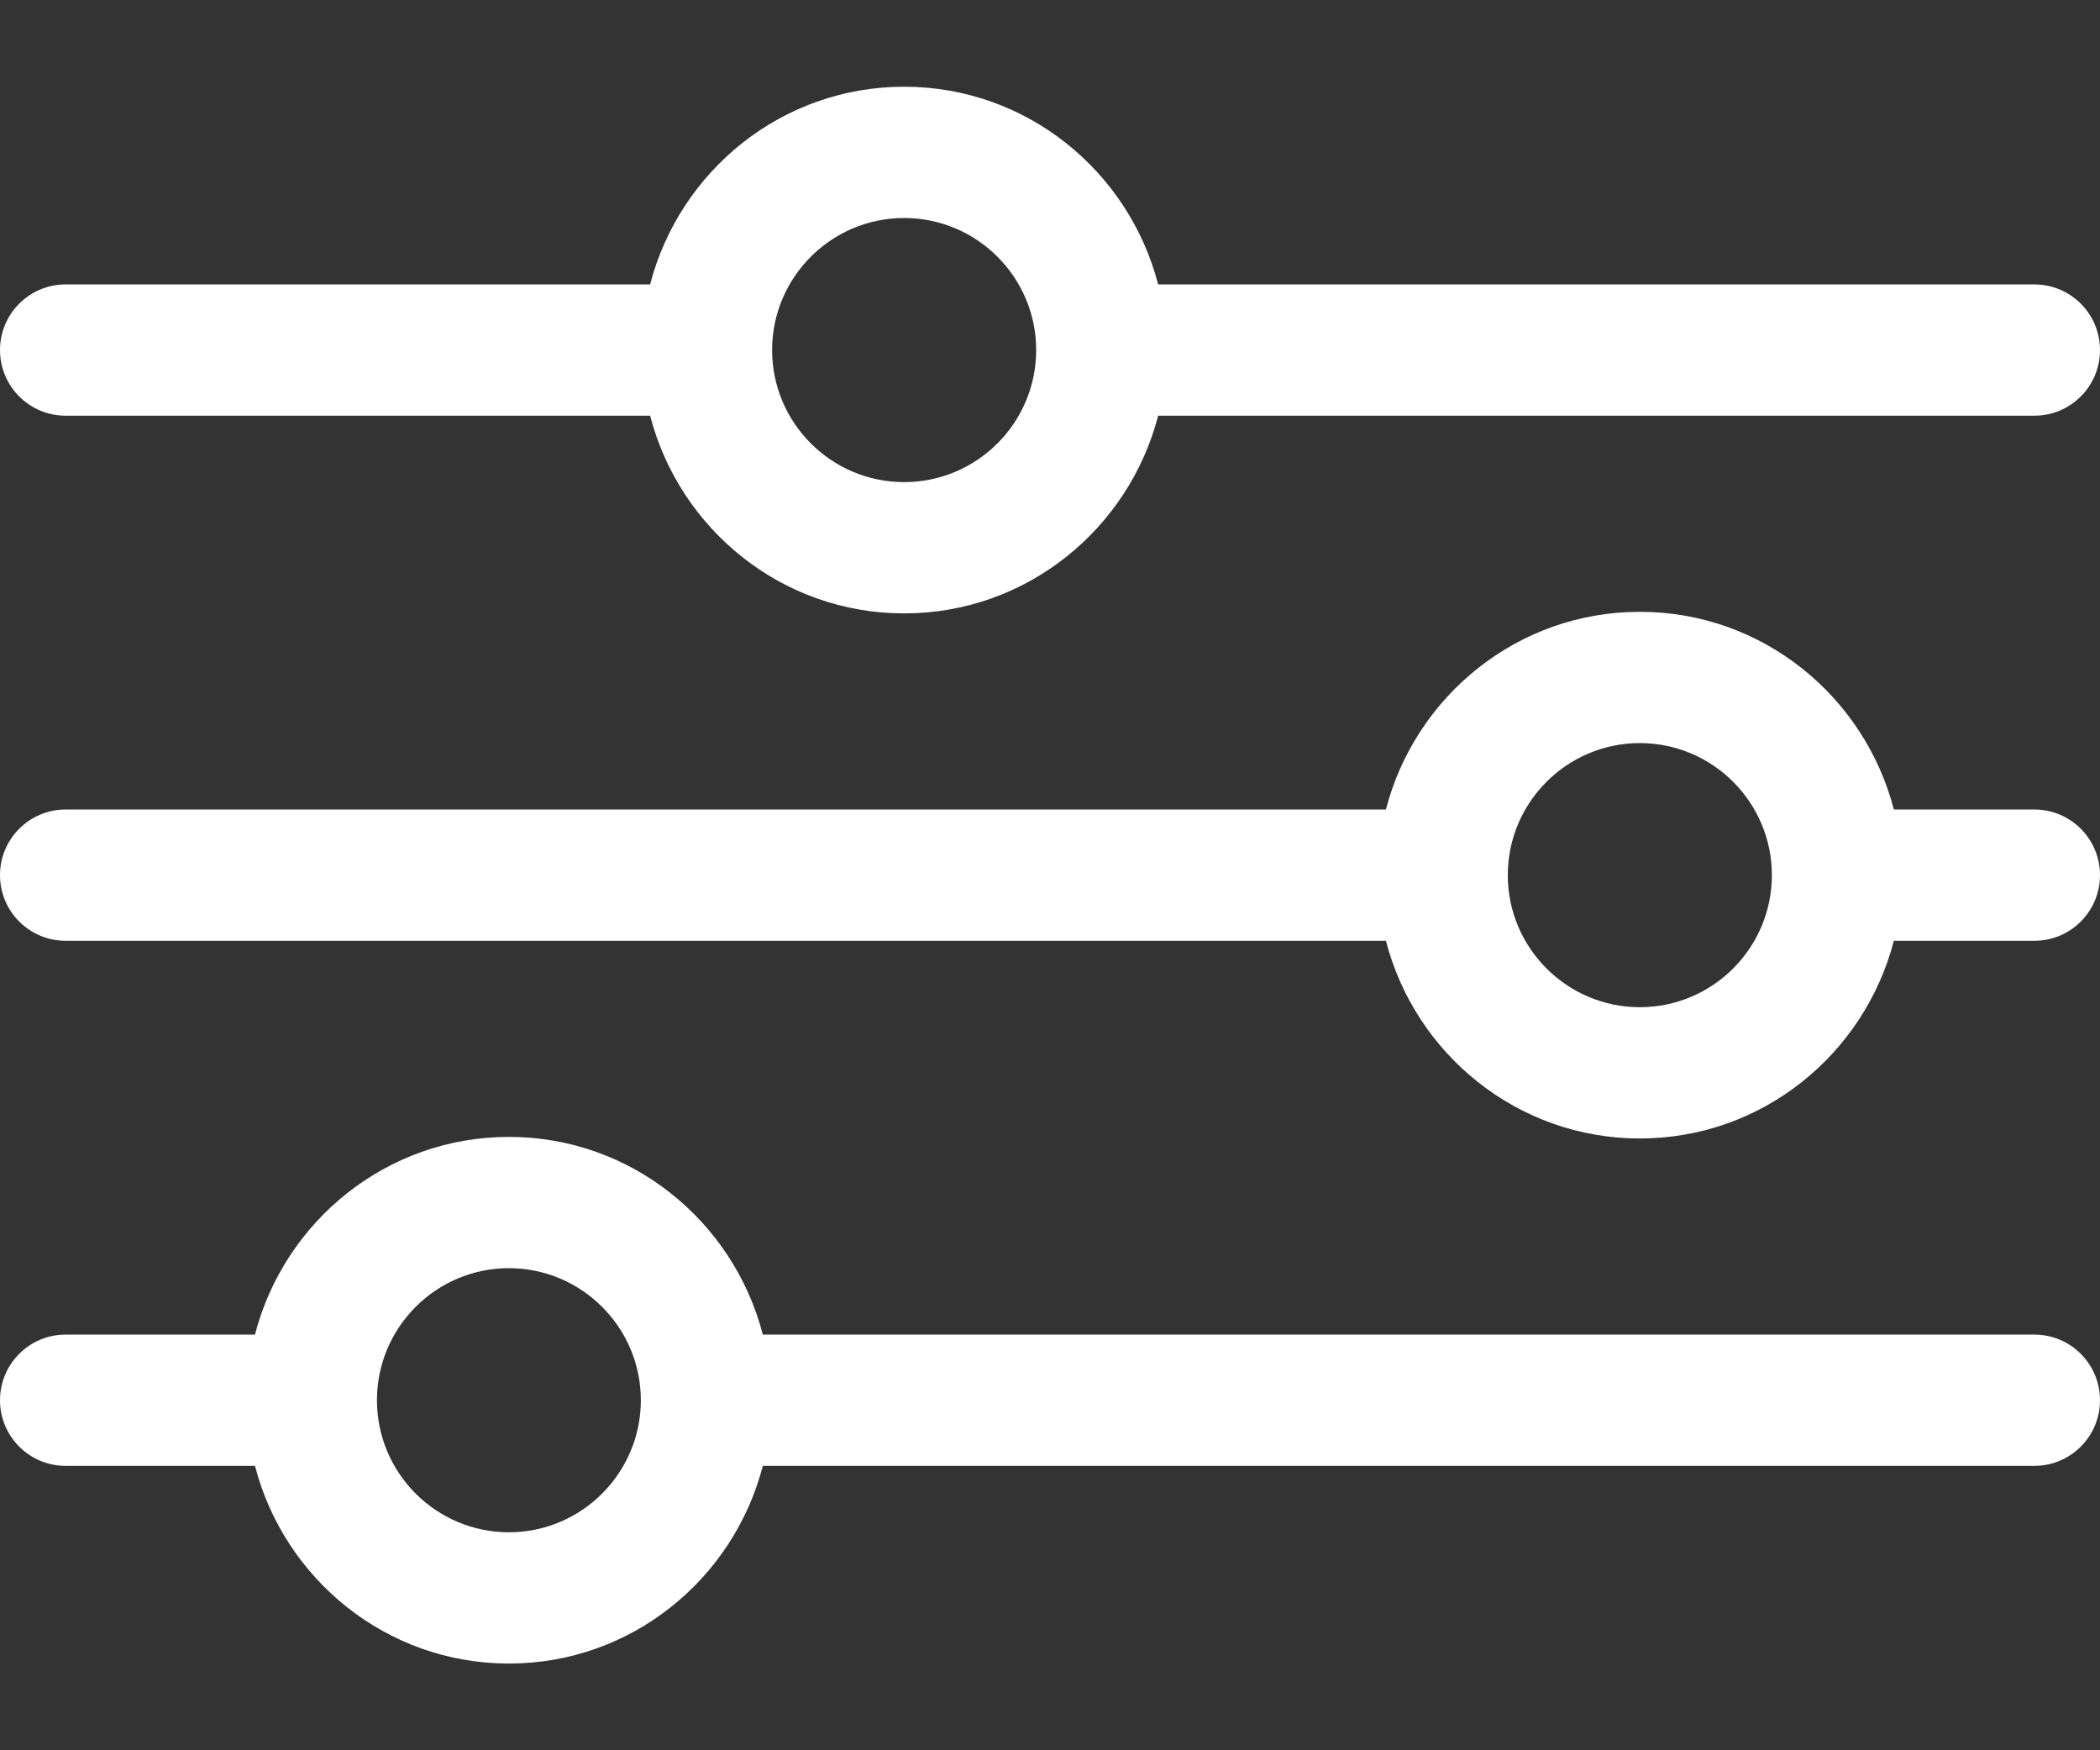
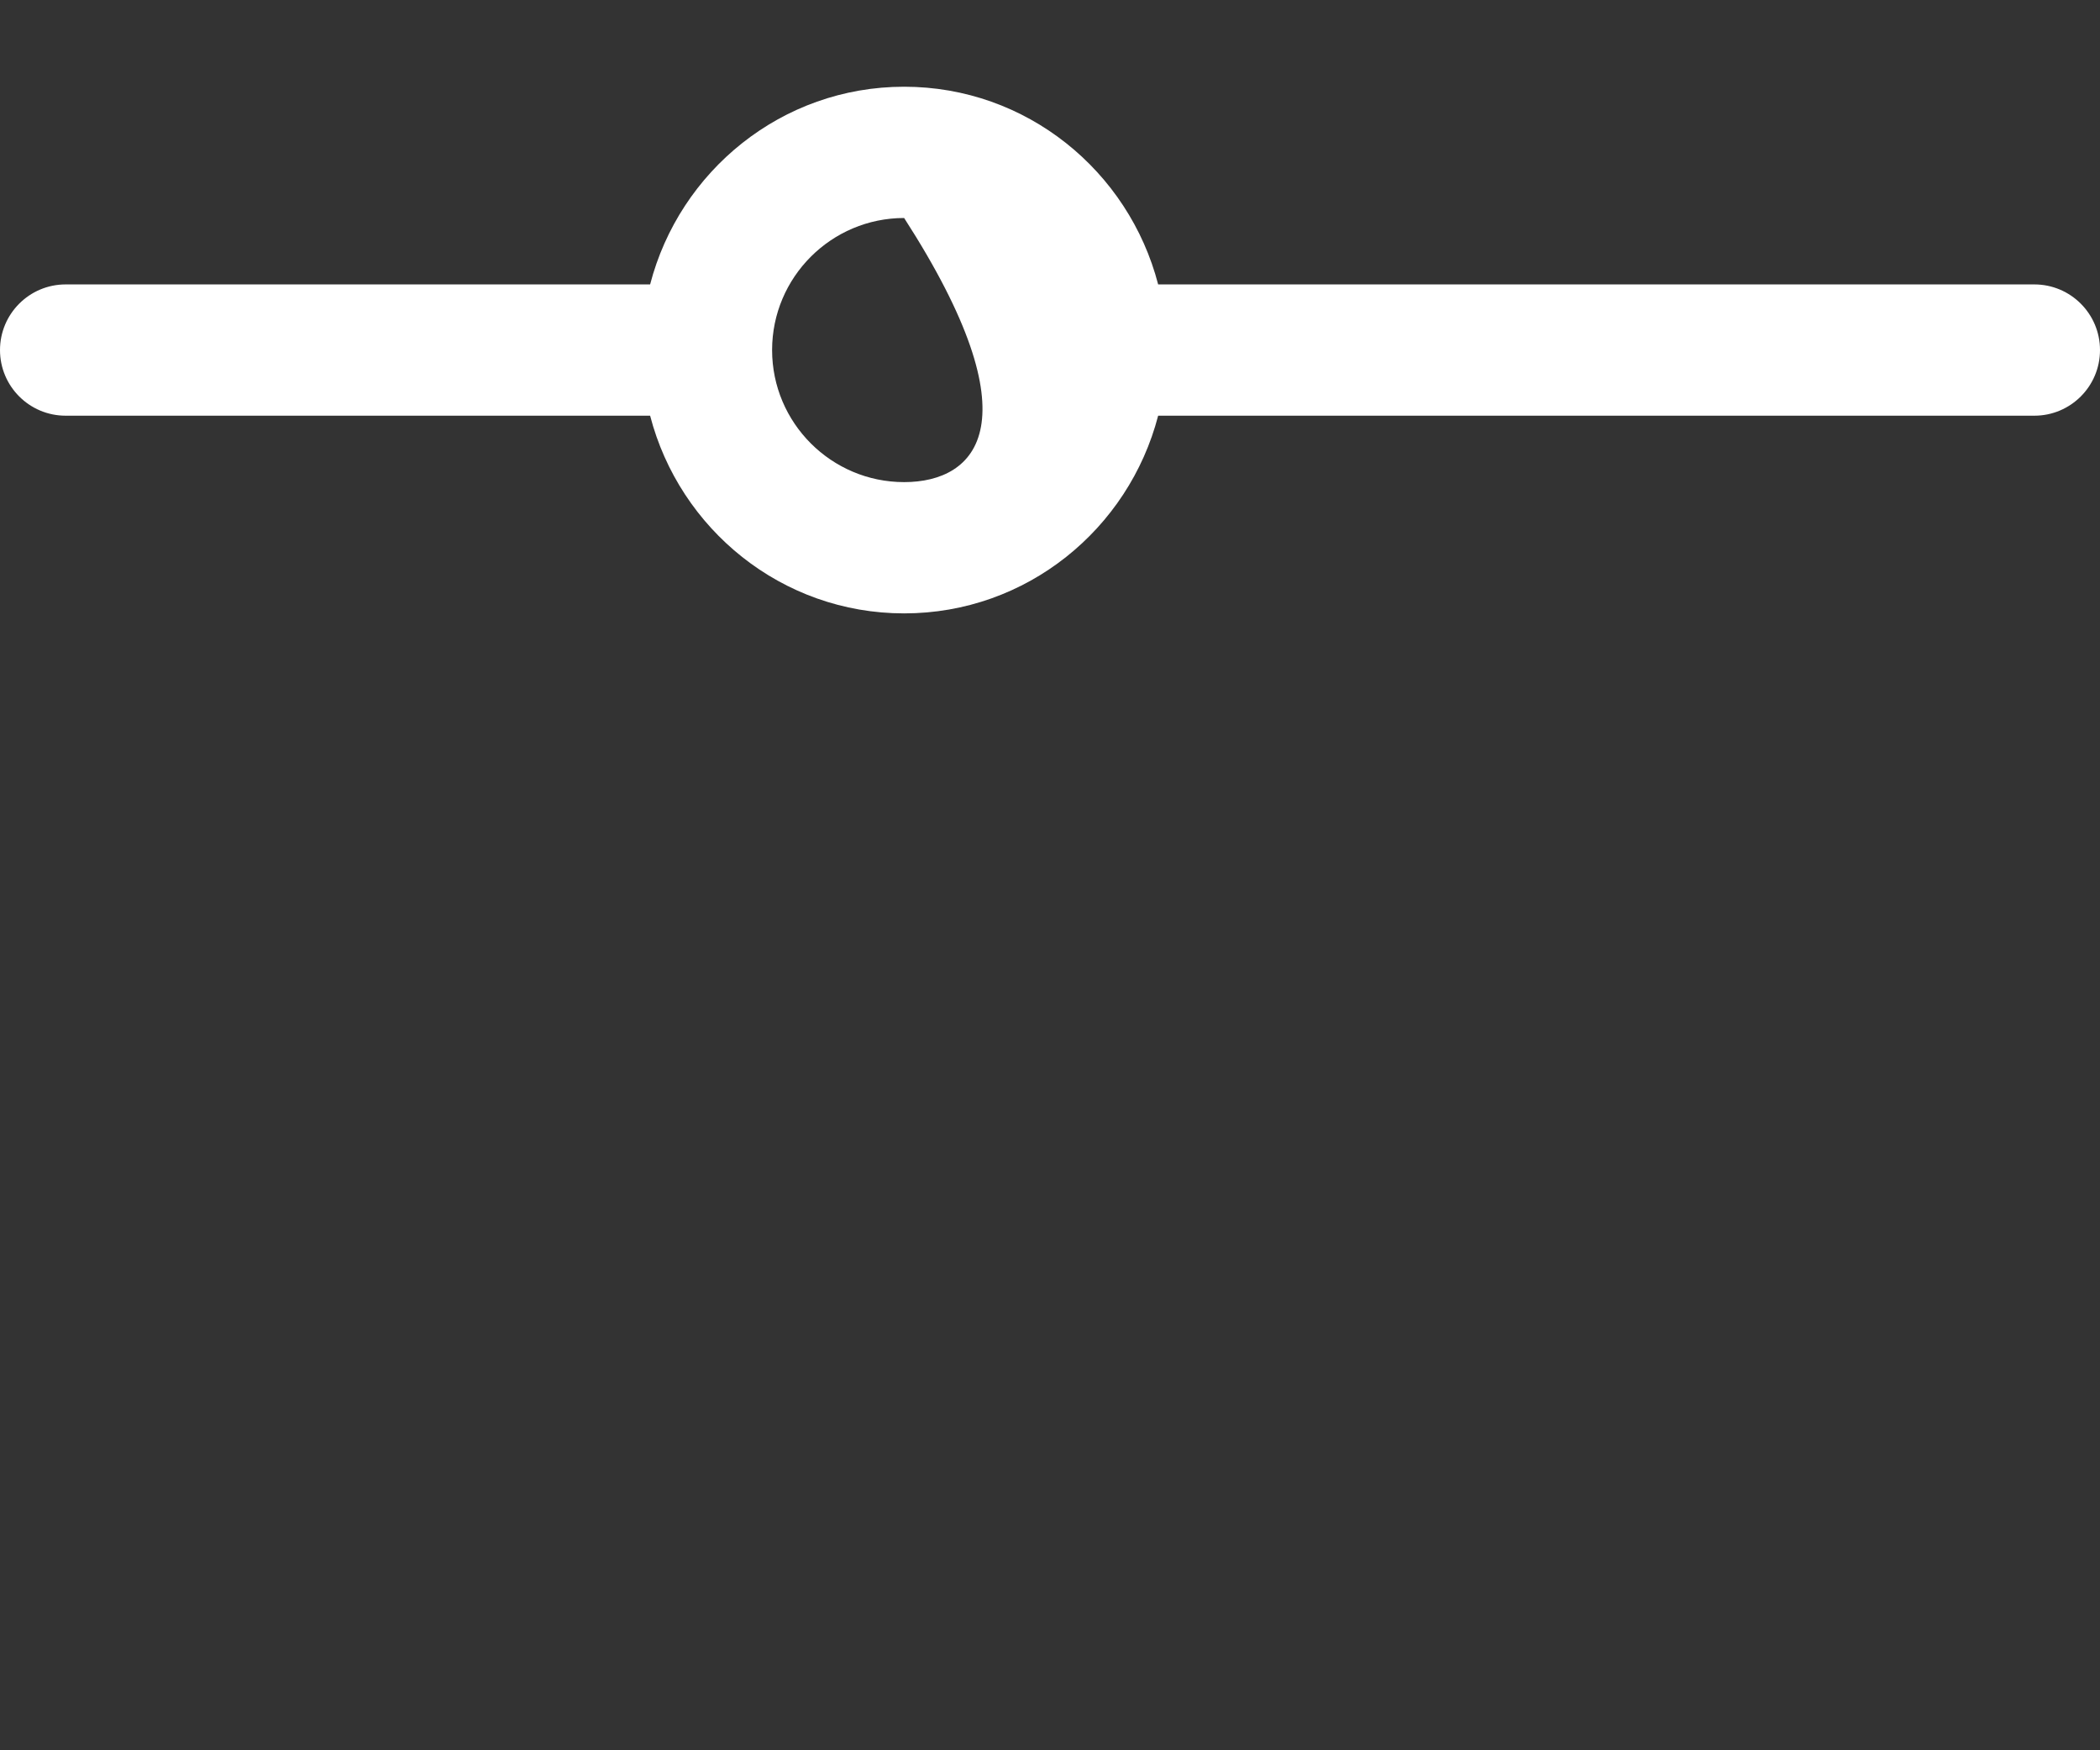
<svg xmlns="http://www.w3.org/2000/svg" width="24" height="20" viewBox="0 0 24 20" fill="none">
  <rect x="0" y="0" width="24" height="20" fill="#333333" stroke="none" />
-   <path d="M0.75 4.75H7.43C7.766 6.045 8.934 7.009 10.333 7.009C11.732 7.009 12.9 6.045 13.236 4.75H23.25C23.664 4.75 24 4.414 24 4C24 3.586 23.664 3.25 23.25 3.25H13.236C12.9 1.955 11.732 0.991 10.333 0.991C8.934 0.991 7.766 1.955 7.43 3.25H0.75C0.336 3.25 0 3.586 0 4C0 4.414 0.336 4.75 0.75 4.75ZM10.333 2.491C11.165 2.491 11.842 3.168 11.842 4C11.842 4.832 11.165 5.509 10.333 5.509C9.501 5.509 8.824 4.832 8.824 4C8.824 3.168 9.501 2.491 10.333 2.491Z" fill="#FFFFFF" />
-   <path d="M23.25 9.25H21.644C21.308 7.955 20.14 6.991 18.741 6.991C17.343 6.991 16.174 7.955 15.839 9.25H0.75C0.336 9.25 0 9.586 0 10C0 10.414 0.336 10.75 0.75 10.75H15.839C16.174 12.045 17.343 13.009 18.741 13.009C20.14 13.009 21.308 12.045 21.644 10.75H23.25C23.664 10.75 24 10.414 24 10C24 9.586 23.664 9.25 23.25 9.25ZM18.741 11.509C17.909 11.509 17.232 10.832 17.232 10C17.232 9.168 17.909 8.491 18.741 8.491C19.573 8.491 20.25 9.168 20.25 10C20.25 10.832 19.573 11.509 18.741 11.509Z" fill="#FFFFFF" />
-   <path d="M23.25 15.25H8.718C8.383 13.955 7.214 12.991 5.816 12.991C4.418 12.991 3.249 13.955 2.914 15.25H0.75C0.336 15.25 0 15.586 0 16C0 16.414 0.336 16.75 0.75 16.75H2.914C3.249 18.045 4.418 19.009 5.816 19.009C7.214 19.009 8.383 18.045 8.718 16.75H23.25C23.664 16.75 24 16.414 24 16C24 15.586 23.664 15.25 23.25 15.25ZM5.816 17.509C4.984 17.509 4.308 16.832 4.308 16C4.308 15.168 4.984 14.491 5.816 14.491C6.647 14.491 7.324 15.168 7.324 16C7.324 16.832 6.647 17.509 5.816 17.509Z" fill="#FFFFFF" />
+   <path d="M0.75 4.75H7.43C7.766 6.045 8.934 7.009 10.333 7.009C11.732 7.009 12.9 6.045 13.236 4.75H23.25C23.664 4.75 24 4.414 24 4C24 3.586 23.664 3.25 23.25 3.25H13.236C12.9 1.955 11.732 0.991 10.333 0.991C8.934 0.991 7.766 1.955 7.43 3.25H0.75C0.336 3.25 0 3.586 0 4C0 4.414 0.336 4.75 0.75 4.75ZM10.333 2.491C11.842 4.832 11.165 5.509 10.333 5.509C9.501 5.509 8.824 4.832 8.824 4C8.824 3.168 9.501 2.491 10.333 2.491Z" fill="#FFFFFF" />
</svg>